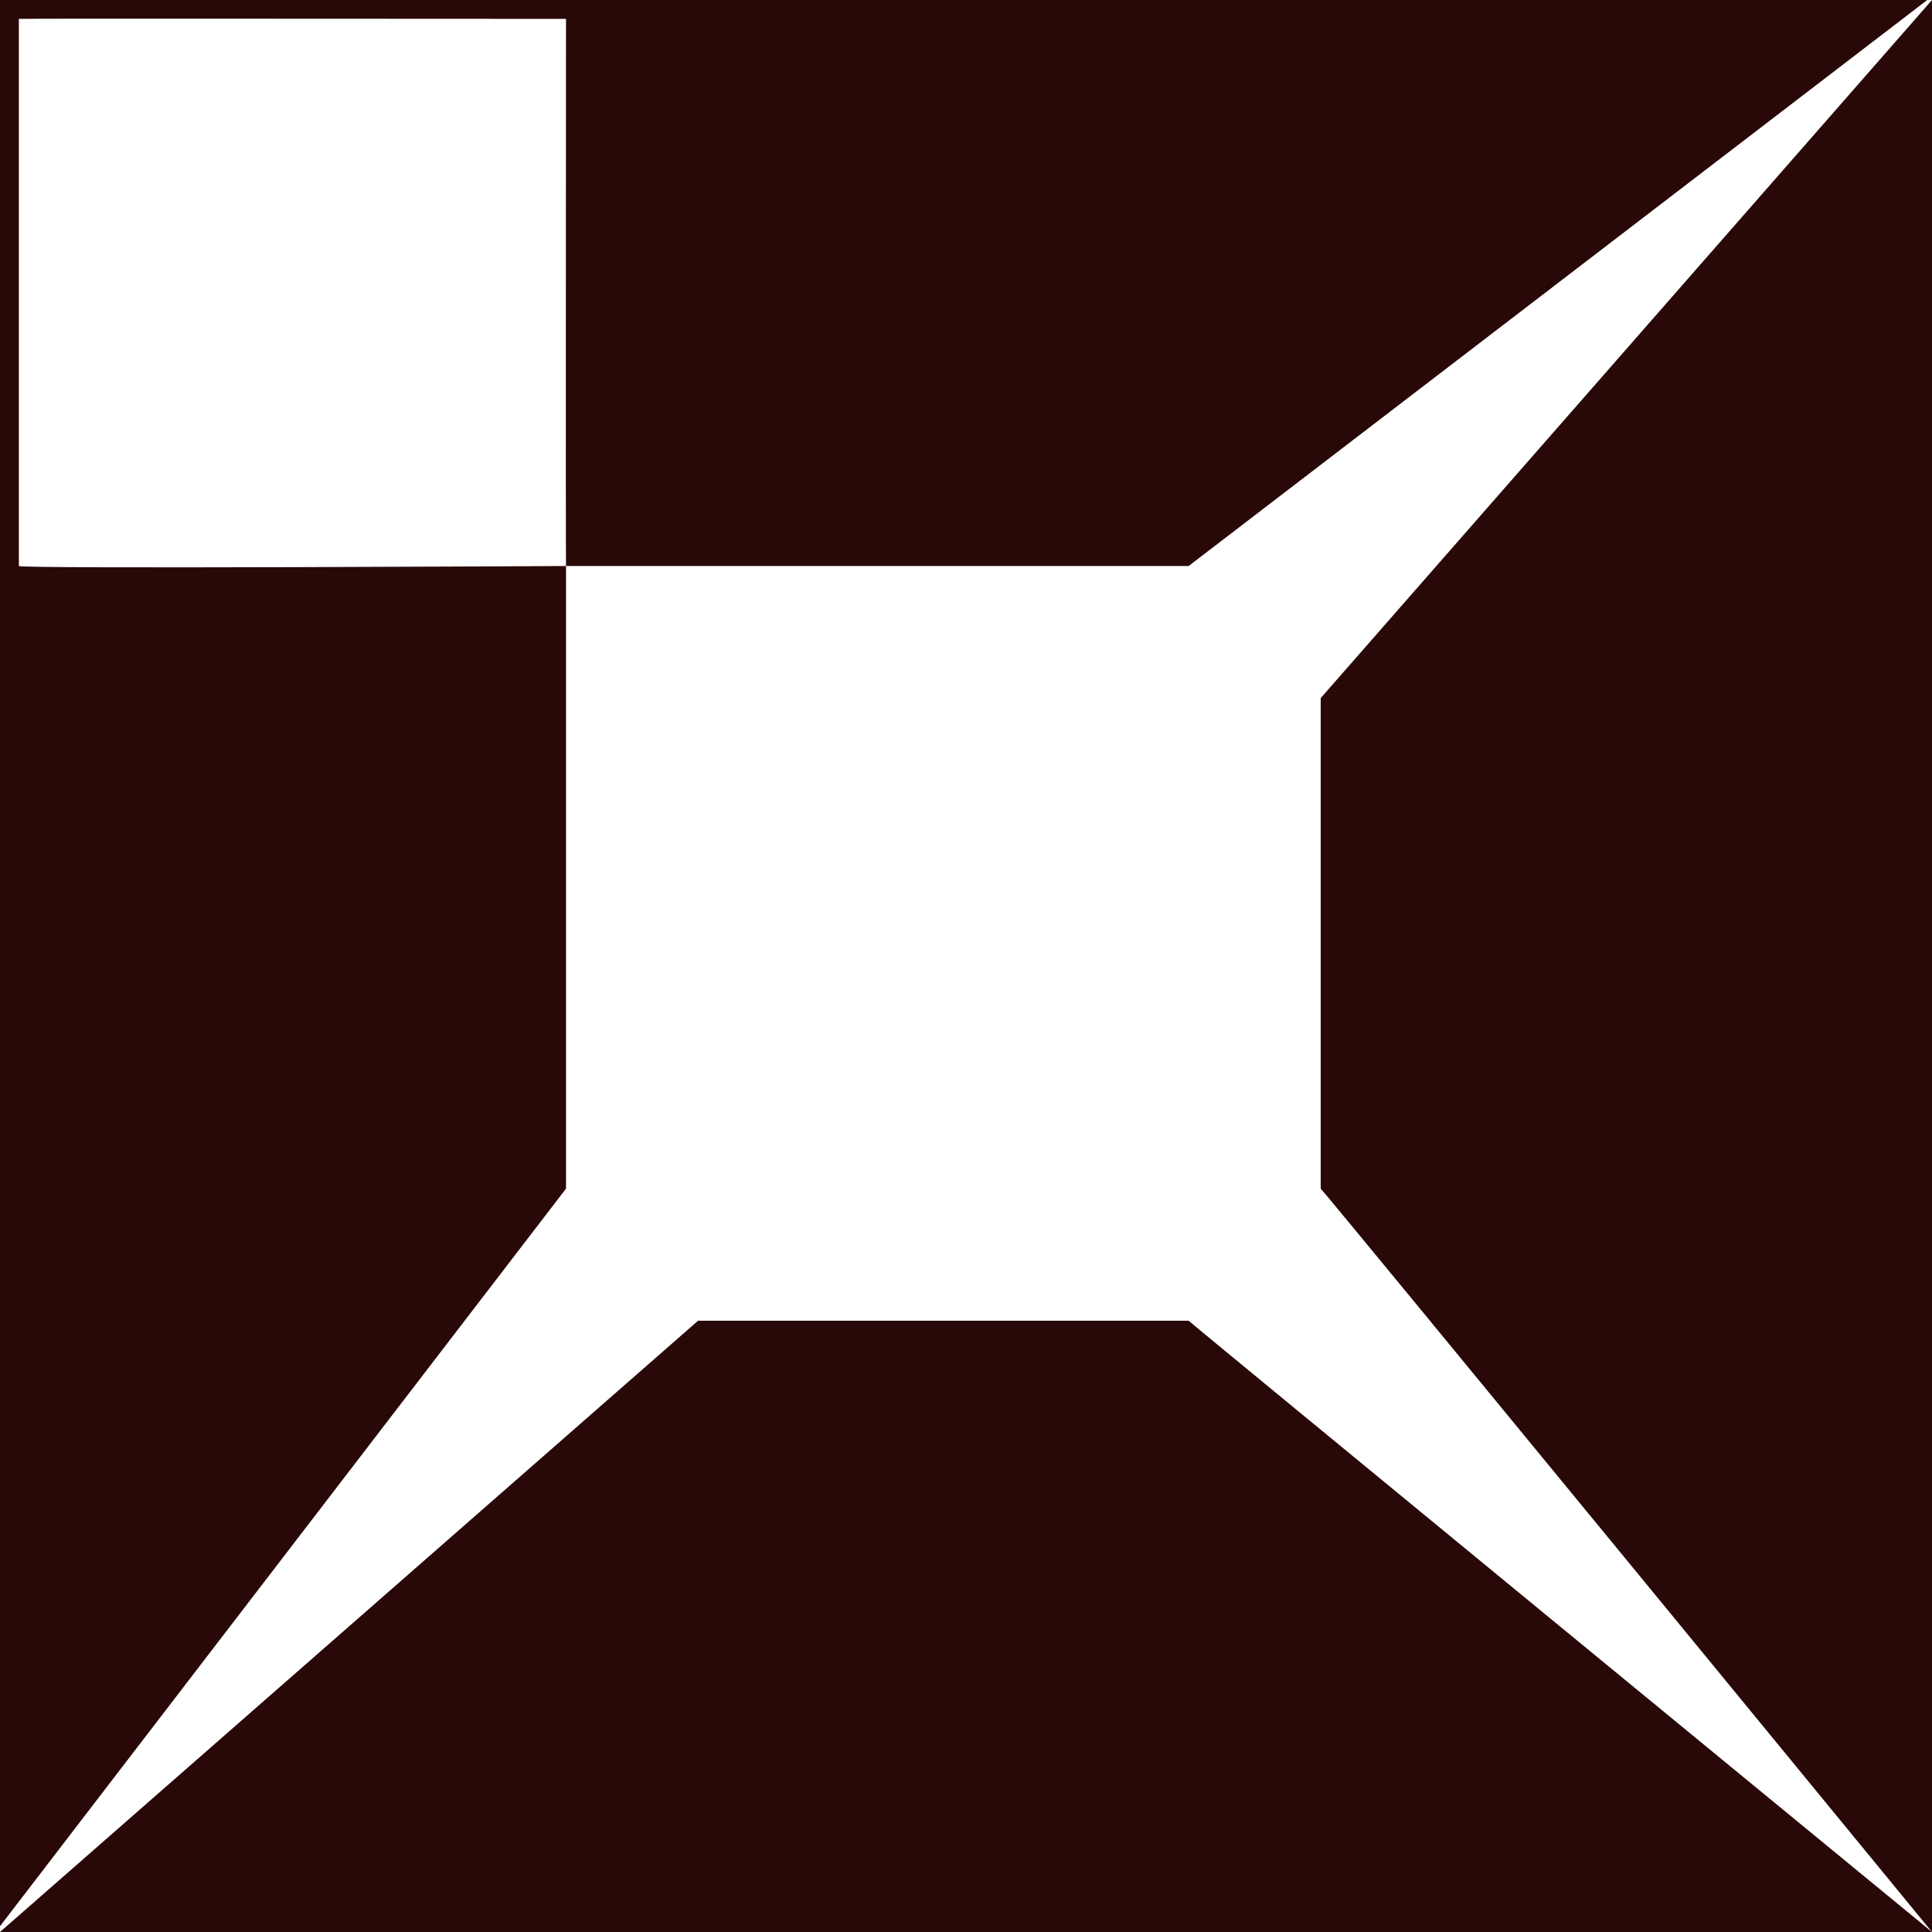
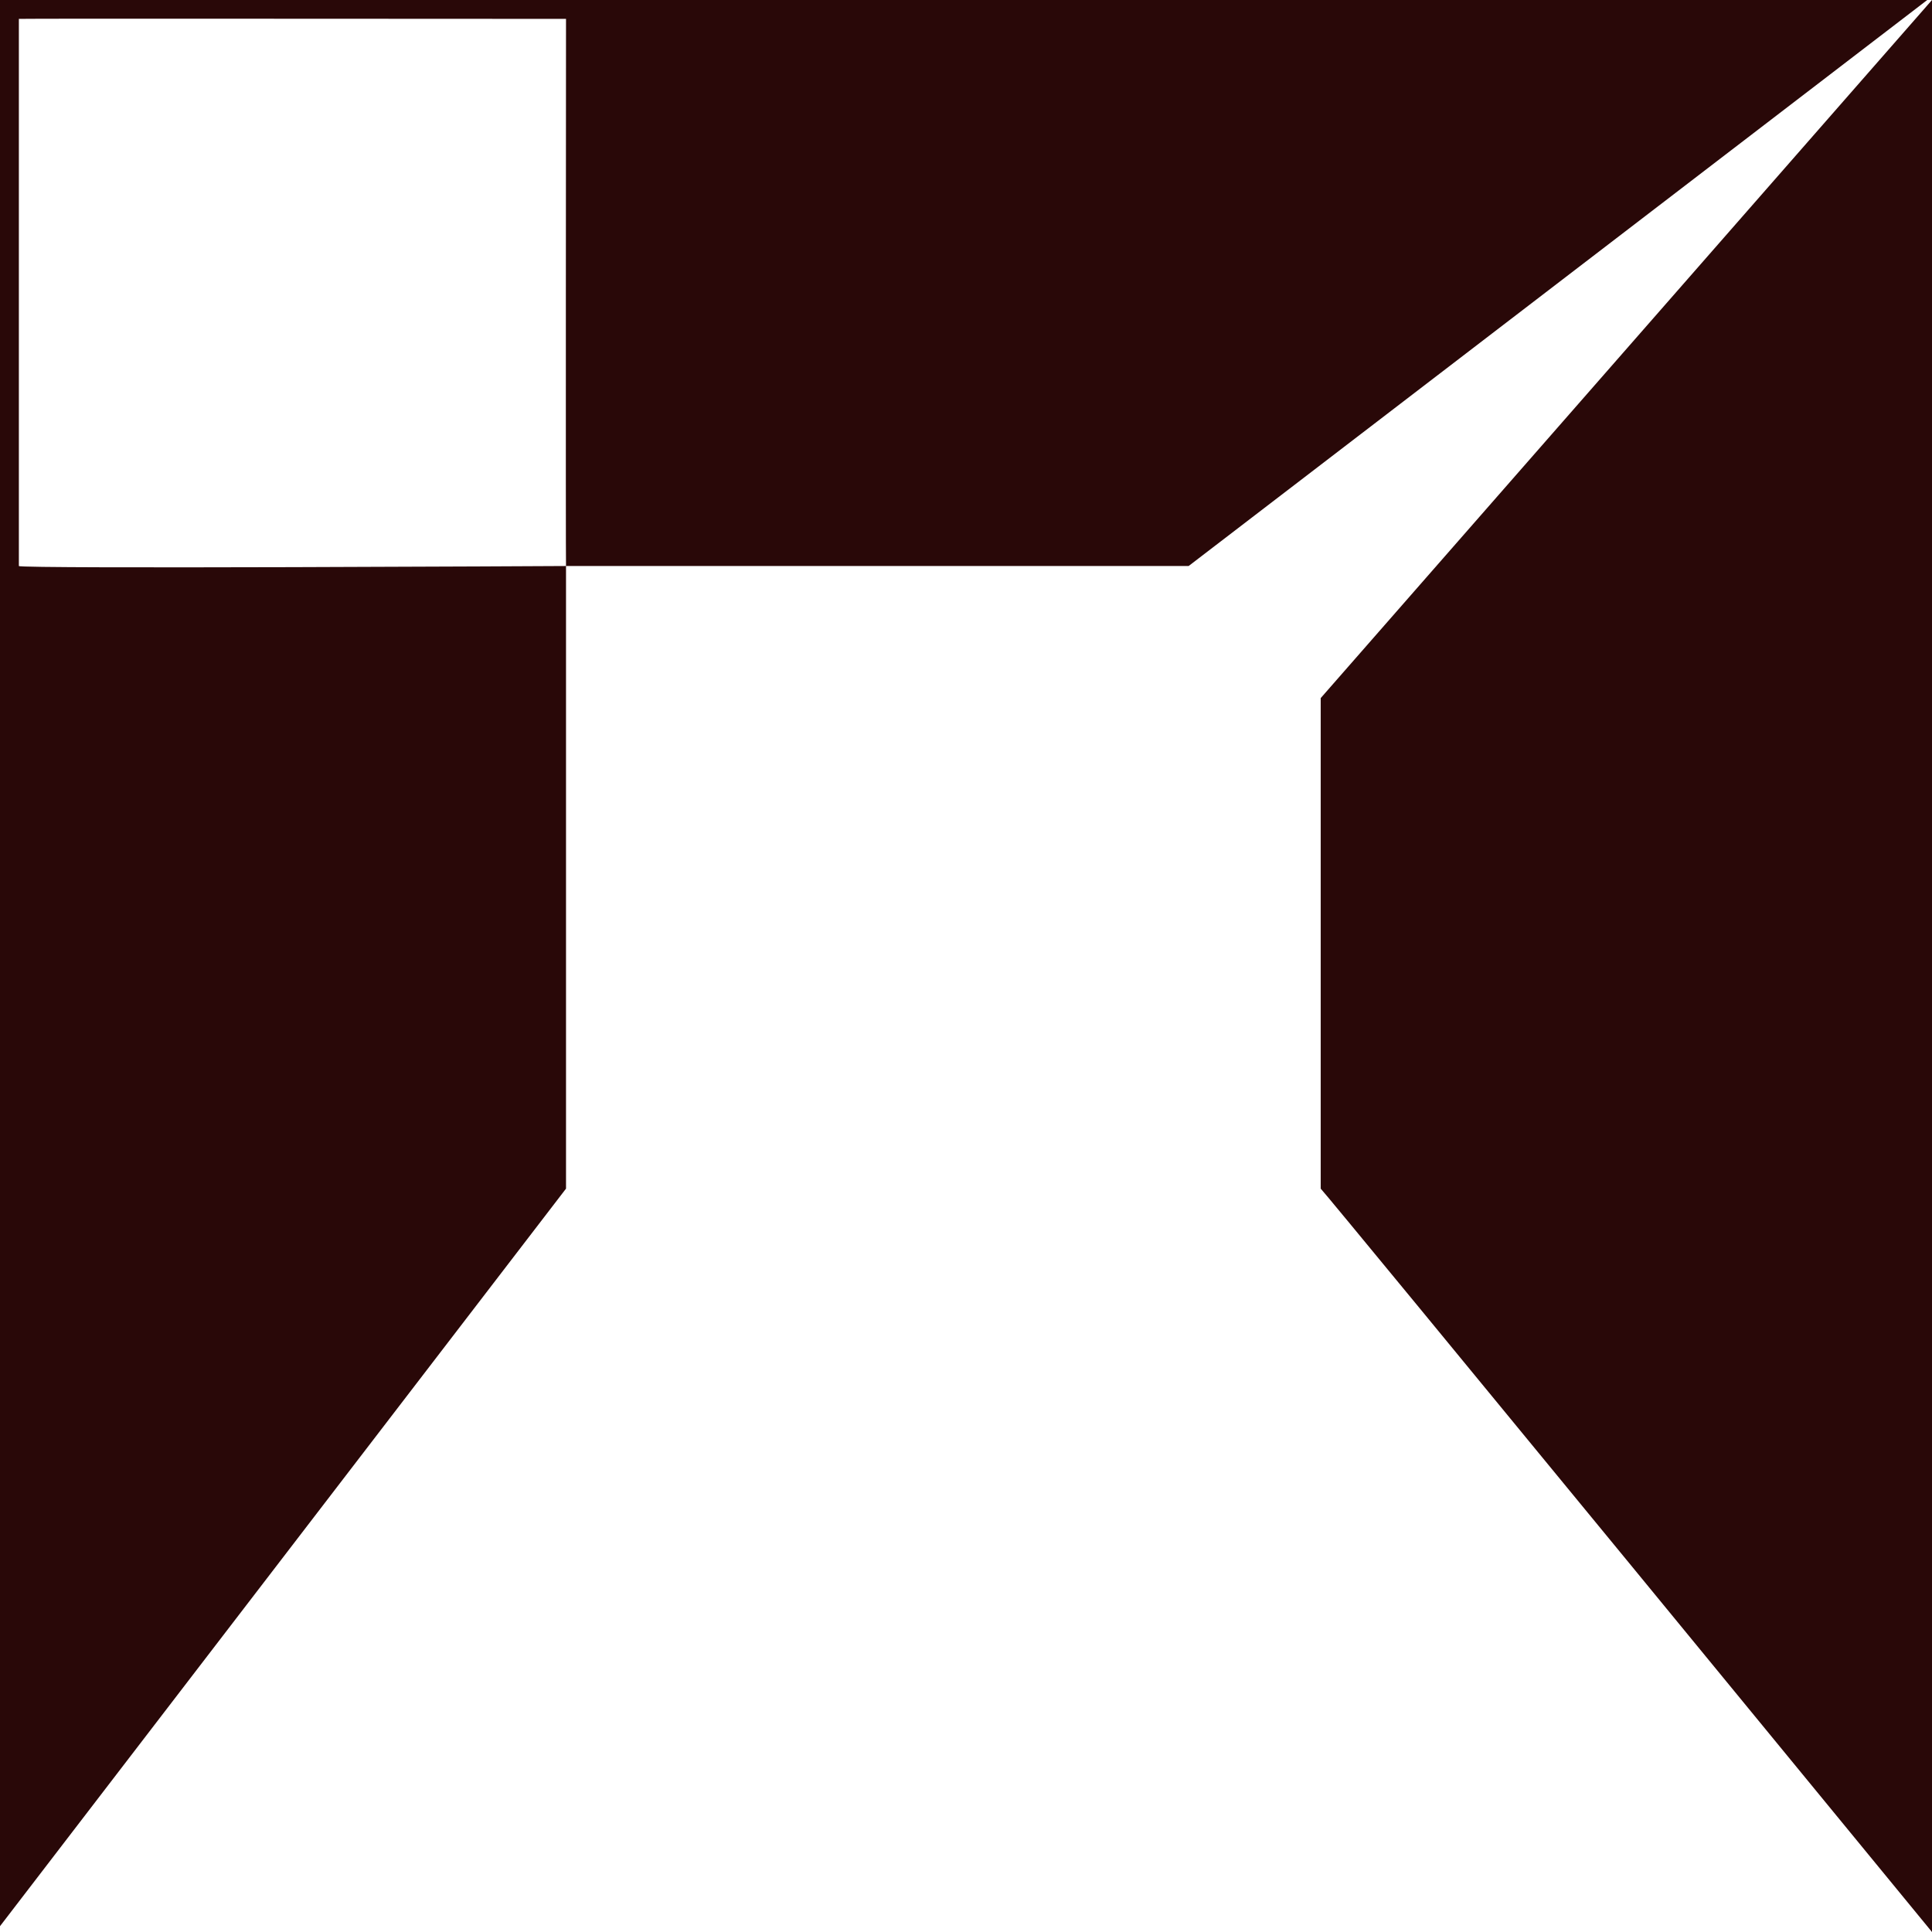
<svg xmlns="http://www.w3.org/2000/svg" xmlns:ns1="http://vectornator.io" height="100%" stroke-miterlimit="10" style="fill-rule:nonzero;clip-rule:evenodd;stroke-linecap:round;stroke-linejoin:round;" version="1.1" viewBox="0 0 1024 1024" width="100%" xml:space="preserve">
  <defs>
    <filter color-interpolation-filters="sRGB" filterUnits="userSpaceOnUse" height="1188.3" id="Filter" width="1140.4" x="-52.379" y="-99.551">
      <feGaussianBlur in="SourceGraphic" result="Blur" stdDeviation="1.576" />
    </filter>
    <filter color-interpolation-filters="sRGB" filterUnits="userSpaceOnUse" height="1031.88" id="Filter_2" width="331.879" x="696.061" y="-3.939">
      <feGaussianBlur in="SourceGraphic" result="Blur" stdDeviation="1.576" />
    </filter>
    <filter color-interpolation-filters="sRGB" filterUnits="userSpaceOnUse" height="331.879" id="Filter_3" width="1031.88" x="-3.939" y="696.061">
      <feGaussianBlur in="SourceGraphic" result="Blur" stdDeviation="1.576" />
    </filter>
    <filter color-interpolation-filters="sRGB" filterUnits="userSpaceOnUse" height="1031.88" id="Filter_4" width="1031.88" x="-6.073" y="-4.238">
      <feGaussianBlur in="SourceGraphic" result="Blur" stdDeviation="1.576" />
    </filter>
  </defs>
  <clipPath id="ArtboardFrame">
    <rect height="1024" width="1024" x="0" y="0" />
  </clipPath>
  <g clip-path="url(#ArtboardFrame)" id="Ebene-1" ns1:layerName="Ebene 1" visibility="hidden">
-     <path d="M-20.531-70.612L1056.17-70.612C1057.78-70.612 1059.08-69.323 1059.08-67.734L1059.08 1056.93C1059.08 1058.52 1057.78 1059.8 1056.17 1059.8L-20.531 1059.8C-22.137 1059.8-23.44 1058.52-23.44 1056.93L-23.44-67.734C-23.44-69.323-22.137-70.612-20.531-70.612Z" fill="#000000" fill-rule="nonzero" filter="url(#Filter)" opacity="1" stroke="#181717" stroke-linecap="butt" stroke-linejoin="round" stroke-width="50" ns1:blur="3.15143" />
+     <path d="M-20.531-70.612C1057.78-70.612 1059.08-69.323 1059.08-67.734L1059.08 1056.93C1059.08 1058.52 1057.78 1059.8 1056.17 1059.8L-20.531 1059.8C-22.137 1059.8-23.44 1058.52-23.44 1056.93L-23.44-67.734C-23.44-69.323-22.137-70.612-20.531-70.612Z" fill="#000000" fill-rule="nonzero" filter="url(#Filter)" opacity="1" stroke="#181717" stroke-linecap="butt" stroke-linejoin="round" stroke-width="50" ns1:blur="3.15143" />
  </g>
  <g clip-path="url(#ArtboardFrame)" id="Ebene-2" ns1:layerName="Ebene 2">
    <path d="M700 370L700 630C703.815 633.73 1024 1024 1024 1024L1024 0L700 370Z" fill="#290808" fill-rule="nonzero" filter="url(#Filter_2)" opacity="1" stroke="none" ns1:blur="3.15143" />
-     <path d="M370 700L0 1024L1024 1024C1024 1024 631.993 702.115 630 700L370 700Z" fill="#290808" fill-rule="nonzero" filter="url(#Filter_3)" opacity="1" stroke="none" ns1:blur="3.15143" />
    <path d="M0.742-0.298C-0.854-0.298-2.133 1.049-2.133 2.702L-2.133 1023.7L300 630L300 300L630 300L1021.87-0.298L0.742-0.298ZM300 10C300 10 299.79 299.775 300 300C300 300 10 301.596 10 300C10 300 10.006 10.178 10 10C9.993 9.77 299.943 10.038 300 10Z" fill="#290808" fill-rule="nonzero" filter="url(#Filter_4)" opacity="1" stroke="none" ns1:blur="3.15143" />
  </g>
</svg>